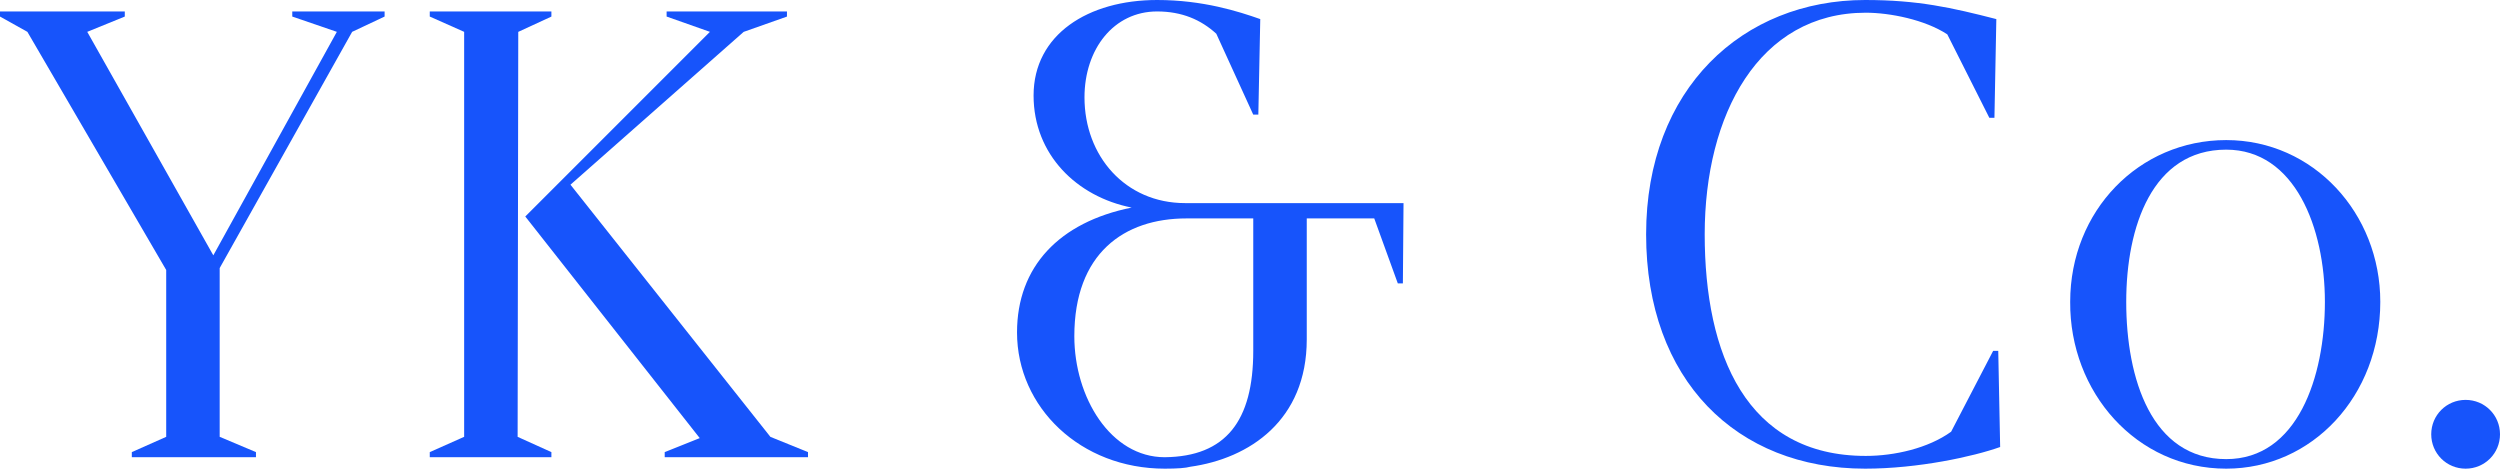
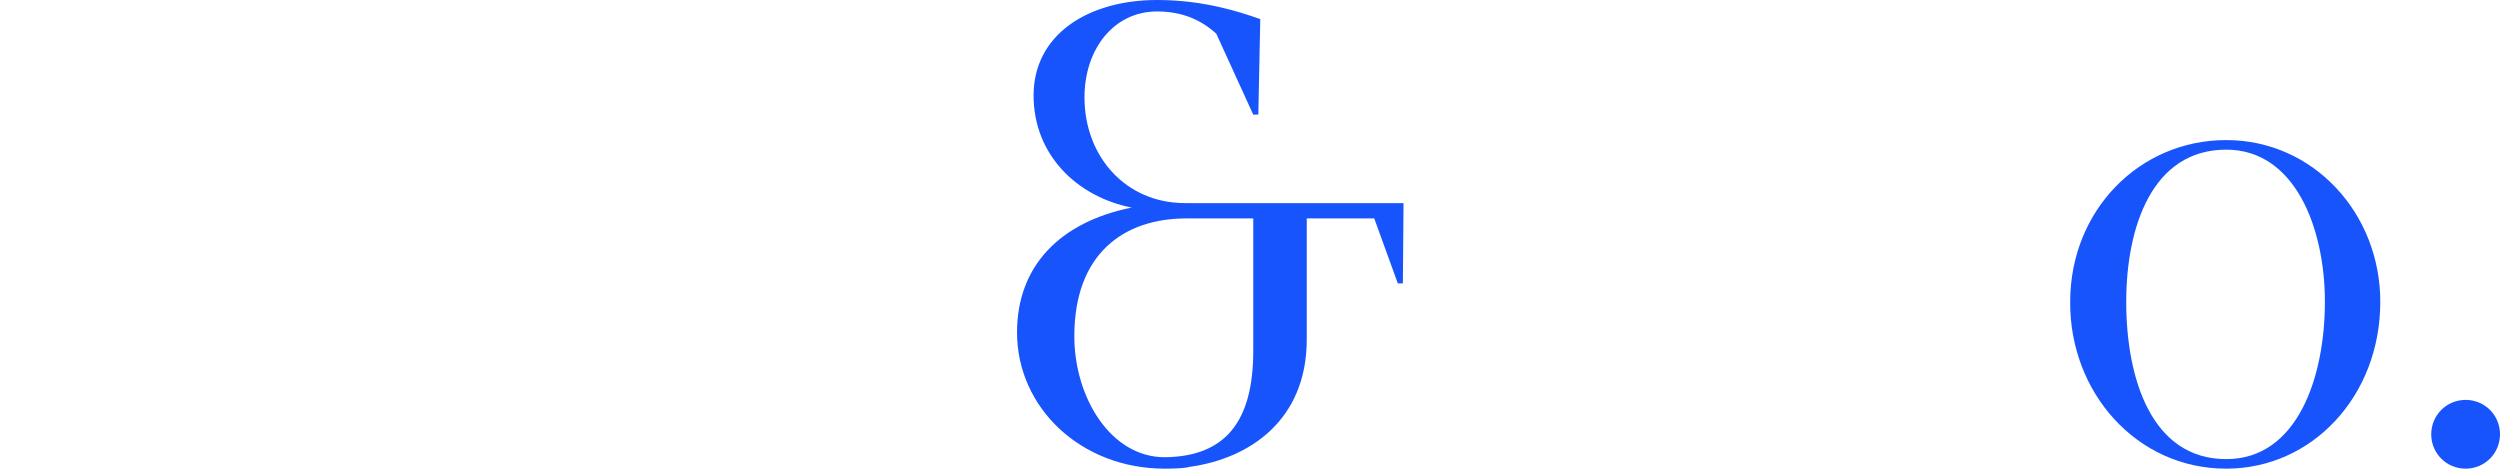
<svg xmlns="http://www.w3.org/2000/svg" version="1.1" id="Layer_1" x="0px" y="0px" width="101.352px" height="19px" viewBox="0 0 101.352 19" enable-background="new 0 0 101.352 19" xml:space="preserve">
-   <path fill="#1754FB" d="M22.354,18.329v0.207h-4.931v-0.207l1.394-0.62V1.291l-1.394-0.62V0.465h4.931v0.207l-1.343,0.62  l-0.026,16.418L22.354,18.329z M32.757,18.329v0.207h-5.809v-0.207l1.42-0.568l-7.073-8.984l7.486-7.486l-1.756-0.62V0.465h4.879  v0.207l-1.755,0.62l-7.022,6.196l8.106,10.223L32.757,18.329z" />
  <path fill="#1754FB" d="M56.874,11.488h-0.206l-0.955-2.633h-2.736v4.905c0,3.278-2.323,4.828-4.724,5.163  C48.071,18.974,47.736,19,47.22,19c-3.408,0-5.989-2.478-5.989-5.525c0-2.659,1.704-4.466,4.647-5.06  c-2.22-0.439-3.976-2.143-3.976-4.543C41.902,1.394,44.122,0,46.91,0c1.859,0,3.304,0.465,4.182,0.774l-0.078,3.872h-0.207  l-1.497-3.278c-0.62-0.568-1.394-0.904-2.401-0.904c-1.755,0-2.943,1.523-2.943,3.485c0,2.375,1.652,4.285,4.079,4.285H56.9  L56.874,11.488z M50.808,8.855h-2.711c-2.53,0-4.543,1.42-4.543,4.776c0,2.478,1.471,4.905,3.666,4.905  c2.478-0.026,3.588-1.472,3.588-4.311V8.855z" />
-   <path fill="#1754FB" d="M81.088,18.122C80.004,18.509,77.758,19,75.615,19c-5.215,0-8.88-3.588-8.88-9.5c0-5.912,3.924-9.5,8.88-9.5  c2.143,0,3.511,0.31,5.318,0.774l-0.077,4.001h-0.207l-1.704-3.382c-0.904-0.594-2.323-0.878-3.304-0.878  c-4.337,0-6.531,4.13-6.531,8.984c0,4.853,1.678,8.984,6.531,8.984c1.162,0,2.53-0.31,3.459-0.981l1.704-3.278h0.207L81.088,18.122z  " />
  <path fill="#1754FB" d="M90.252,5.679c3.537,0,6.247,2.969,6.247,6.557c0,3.821-2.762,6.764-6.247,6.764  c-3.64,0-6.351-3.098-6.325-6.764C83.927,8.545,86.715,5.679,90.252,5.679 M90.252,18.613c2.891,0,4.001-3.33,4.001-6.376  c0-2.994-1.213-6.17-4.001-6.17c-2.995,0-4.053,3.124-4.053,6.17C86.199,15.36,87.231,18.613,90.252,18.613" />
  <path fill="#1754FB" d="M98.564,17.606c0-0.774,0.62-1.394,1.394-1.394c0.774,0,1.394,0.62,1.394,1.394  c0,0.774-0.62,1.394-1.394,1.394C99.183,19,98.564,18.38,98.564,17.606" />
-   <polygon fill="#1754FB" points="15.592,0.465 15.592,0.671 14.276,1.291 8.906,10.868 8.906,17.709 10.377,18.329 10.377,18.535   5.344,18.535 5.344,18.329 6.738,17.709 6.738,10.946 1.11,1.291 0,0.671 0,0.465 5.059,0.465 5.059,0.671 3.537,1.291   8.648,10.352 13.656,1.291 11.849,0.671 11.849,0.465 " />
</svg>